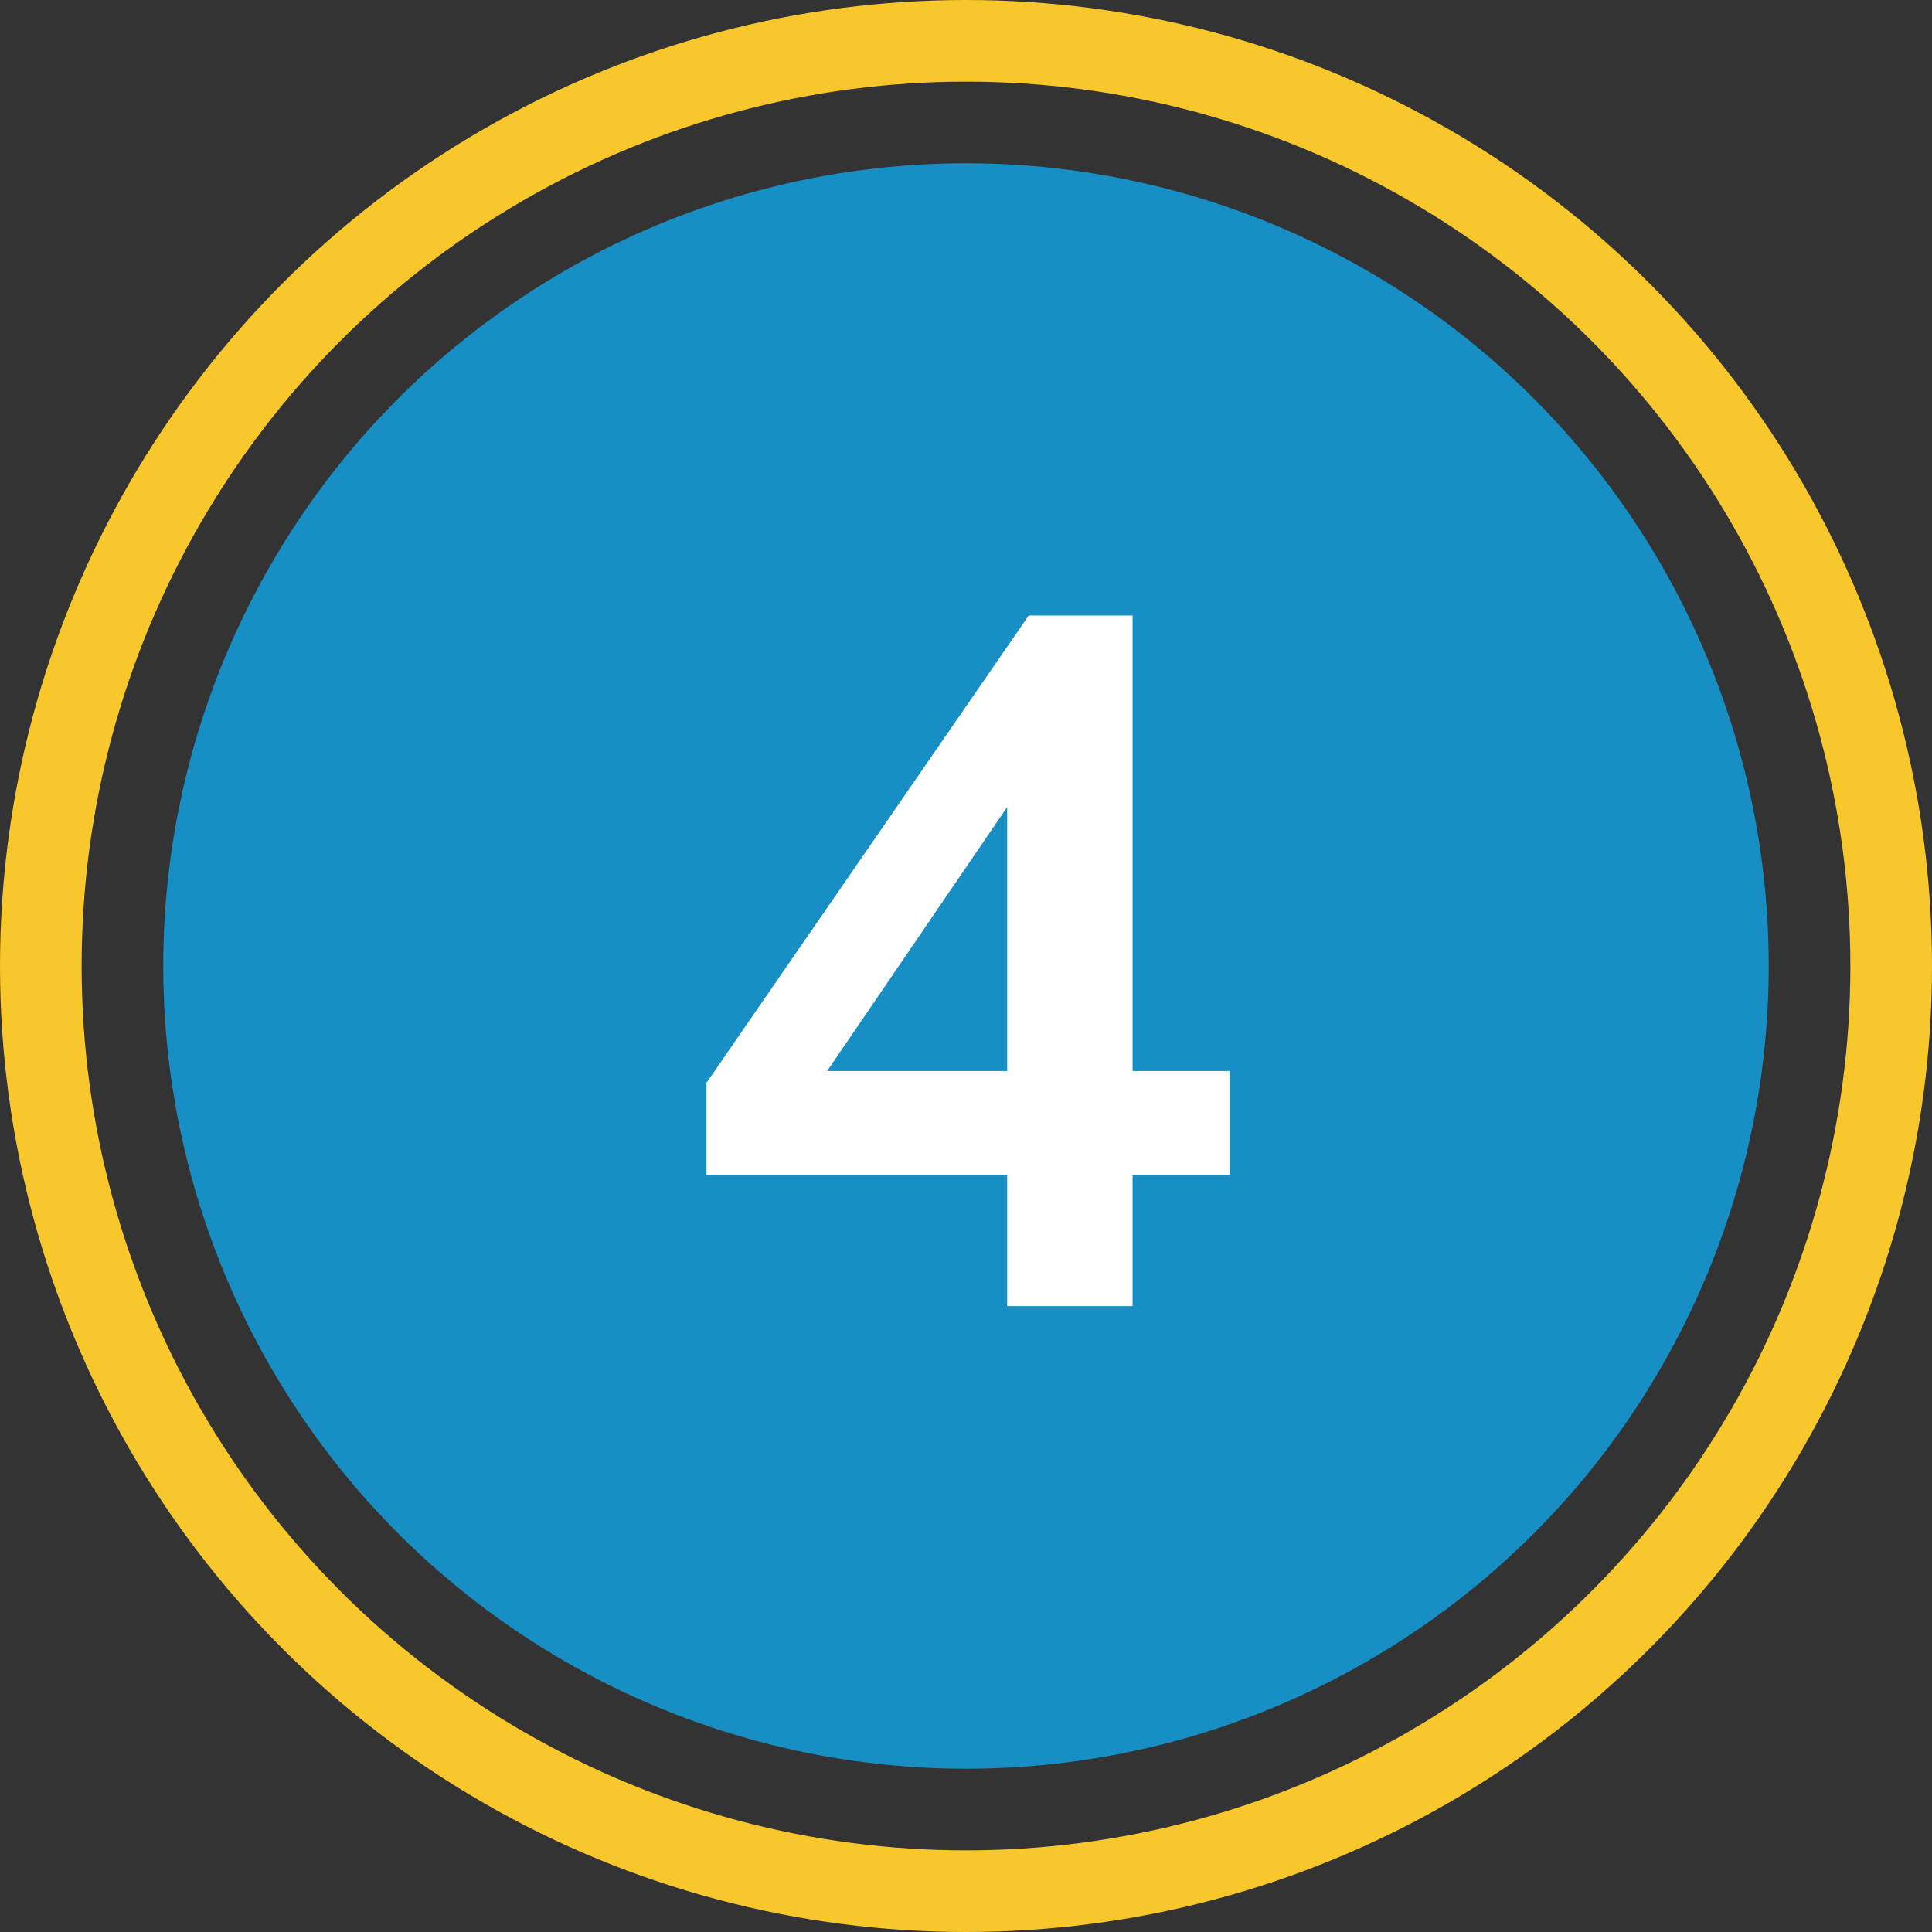
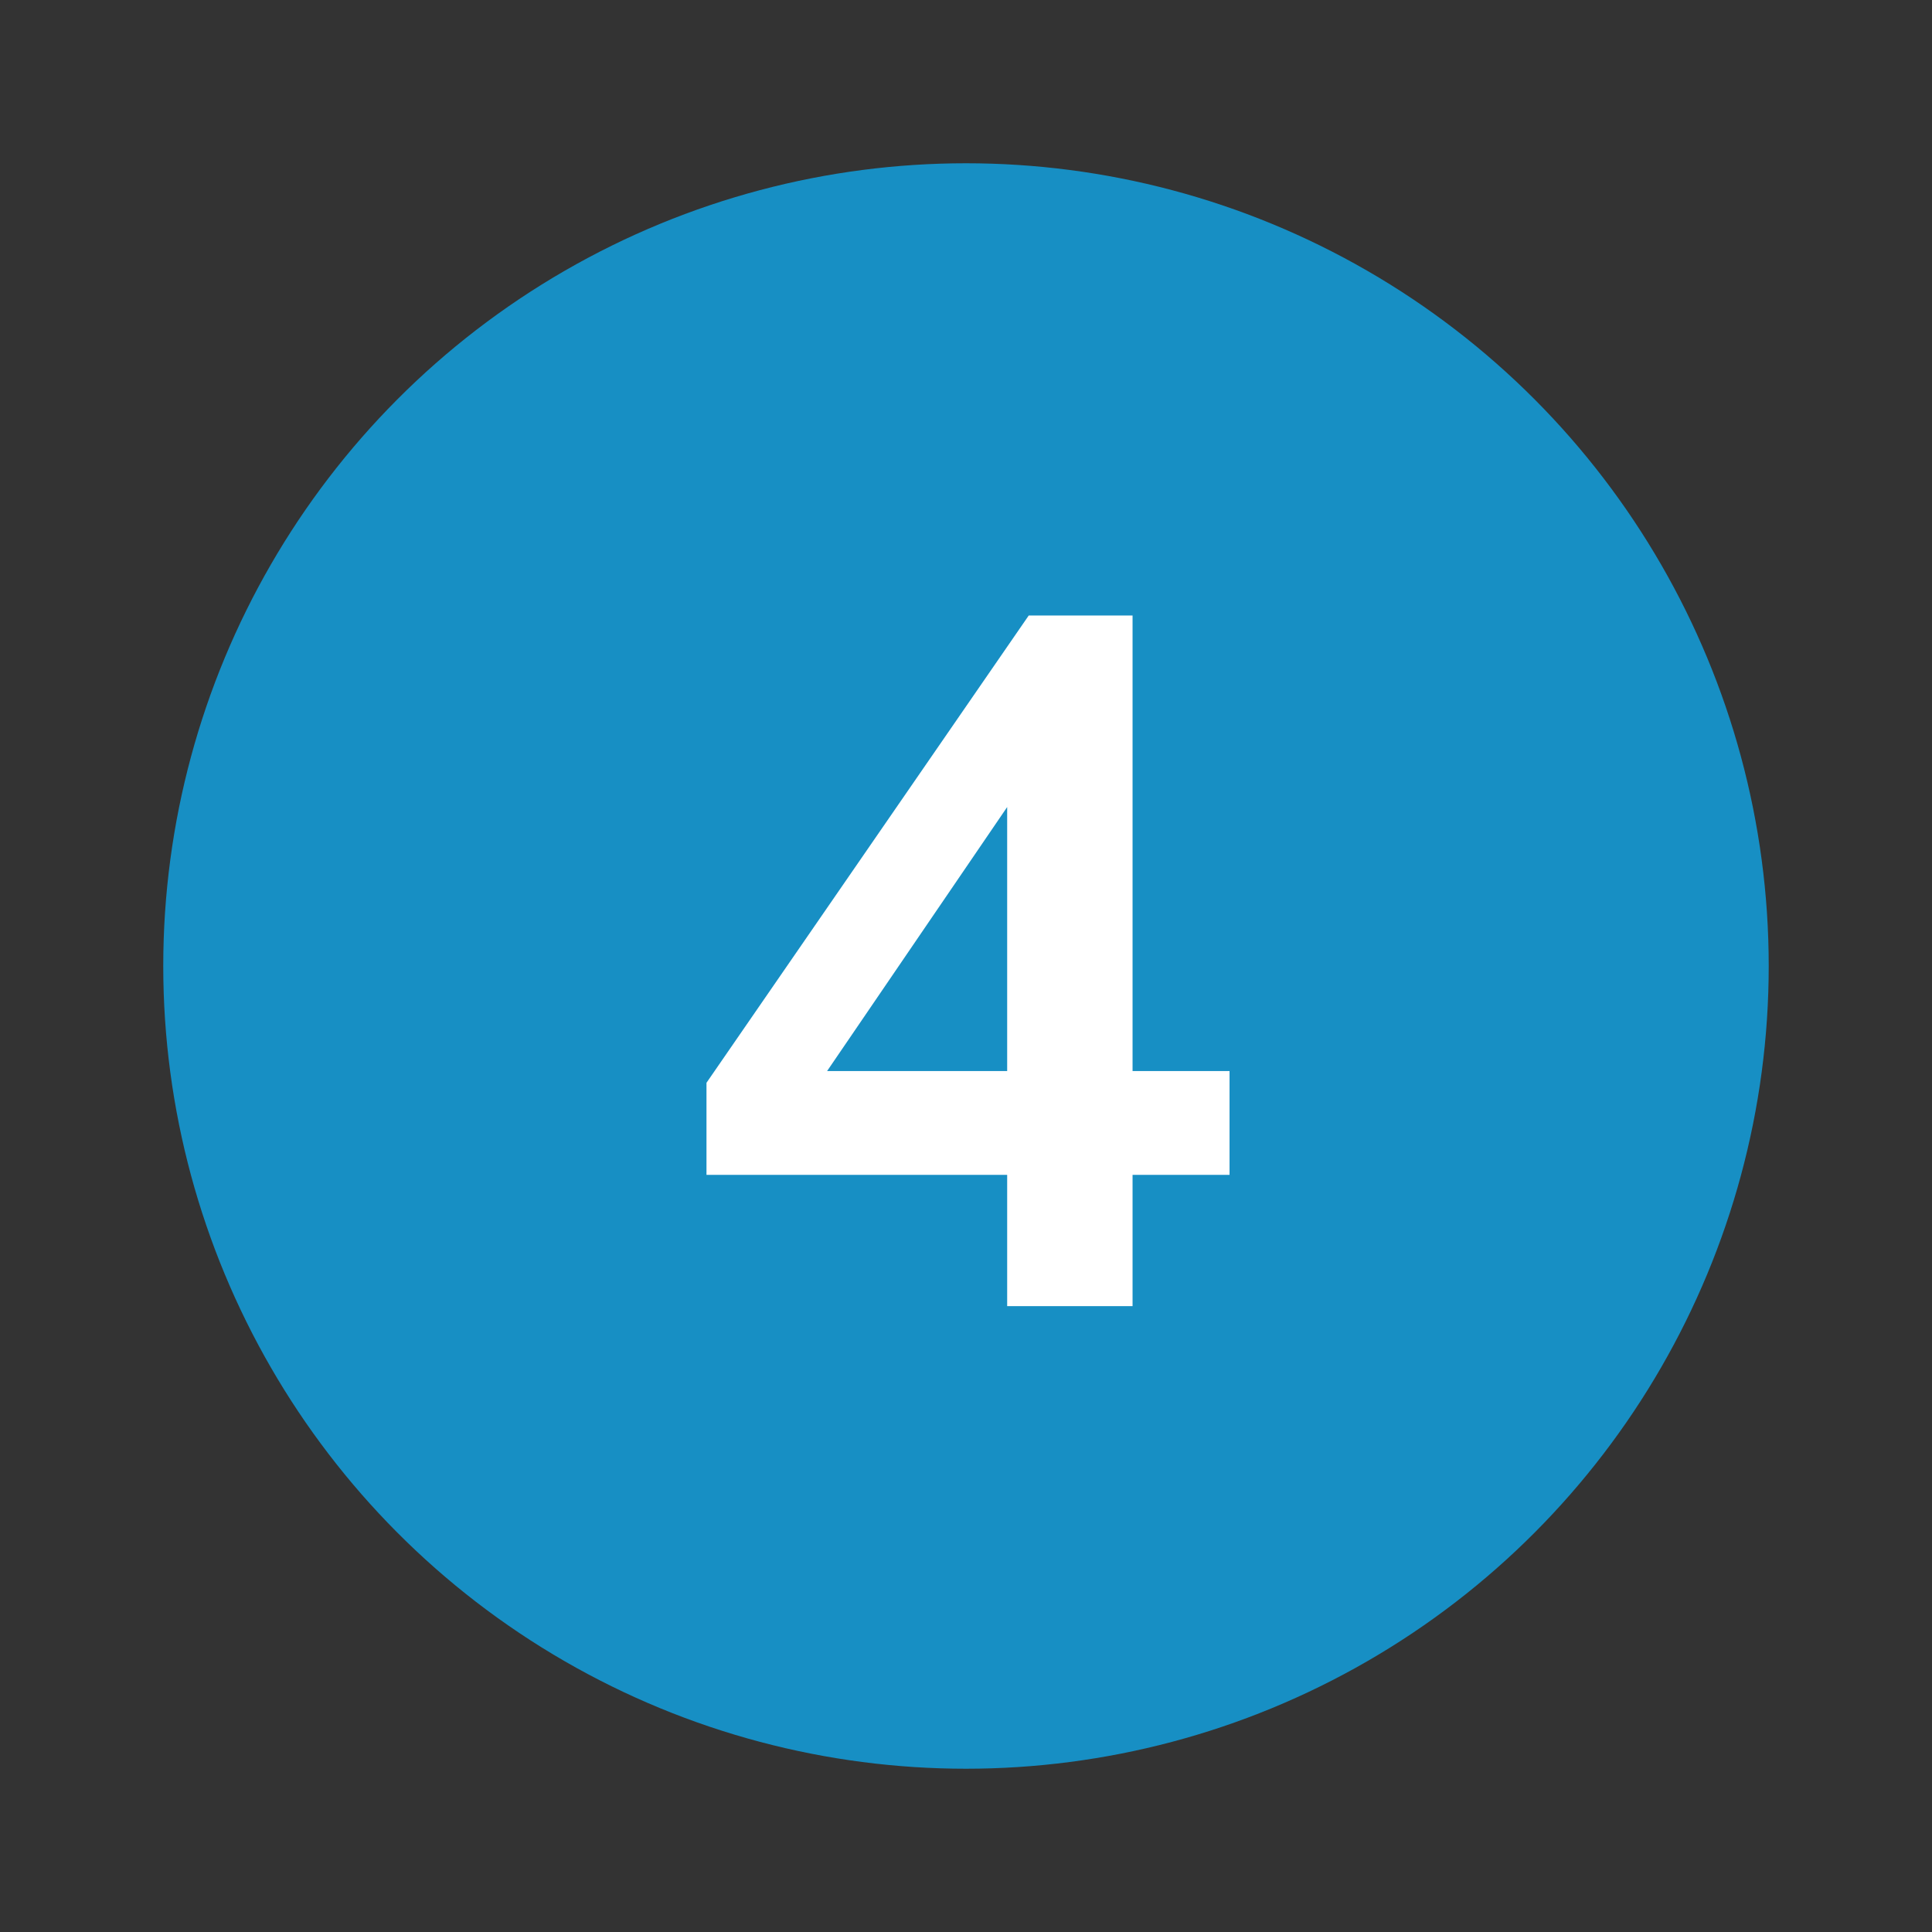
<svg xmlns="http://www.w3.org/2000/svg" width="142" height="142" viewBox="0 0 142 142">
  <rect x="0" y="0" width="142" height="142" fill="#333333" stroke="none" />
  <g id="Group_339" data-name="Group 339" transform="translate(-1231 -916)">
    <g id="Group_334" data-name="Group 334" transform="translate(1024.316 1.317)">
      <circle id="Ellipse_1" data-name="Ellipse 1" cx="59" cy="59" r="59" transform="translate(218.683 926.683)" fill="#178fc4" />
      <path id="Path_592" data-name="Path 592" d="M62.028,73V63.352h-22.1V56.584L63.612,22.24h7.632V55.72h7.128v7.632H71.244V73Zm0-17.28V33.256h2.088L47.124,58.168V55.72Z" transform="translate(218.682 937.683)" fill="#fff" />
    </g>
    <g id="Ellipse_20" data-name="Ellipse 20" transform="translate(1231 916)" fill="none" stroke="#f8c72c" stroke-width="6">
      <circle cx="71" cy="71" r="71" stroke="none" />
-       <circle cx="71" cy="71" r="68" fill="none" />
    </g>
  </g>
</svg>